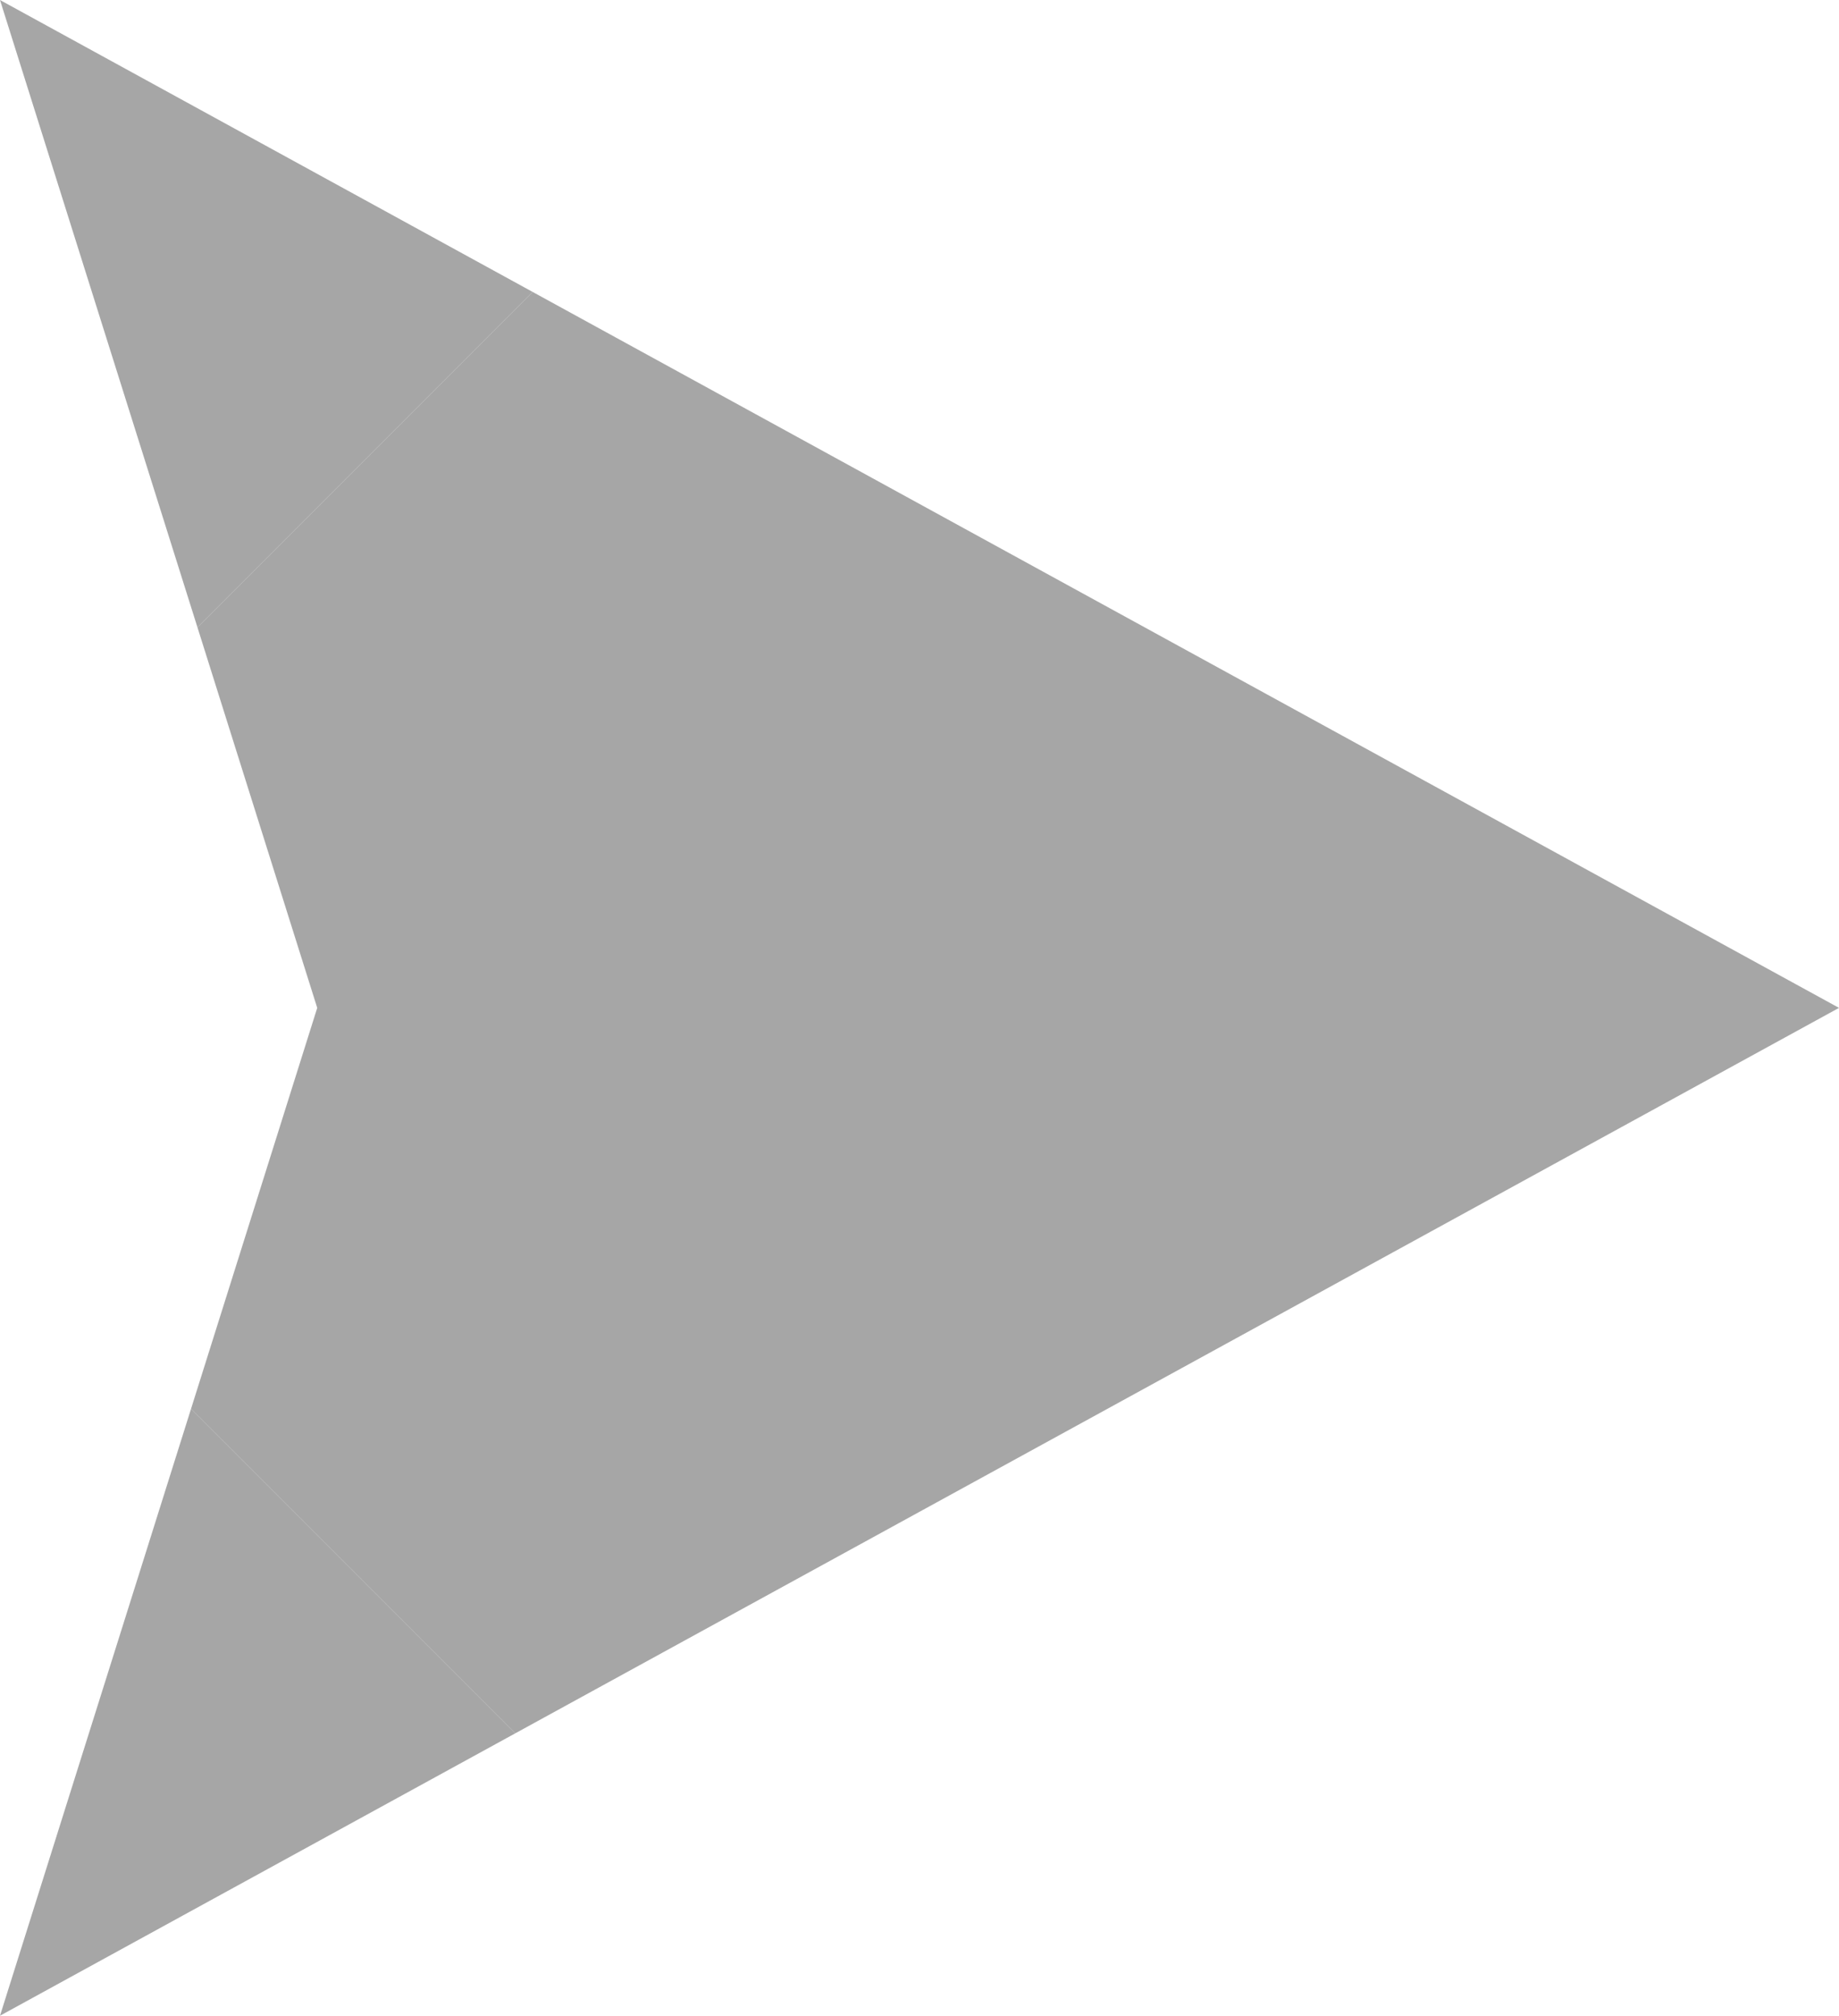
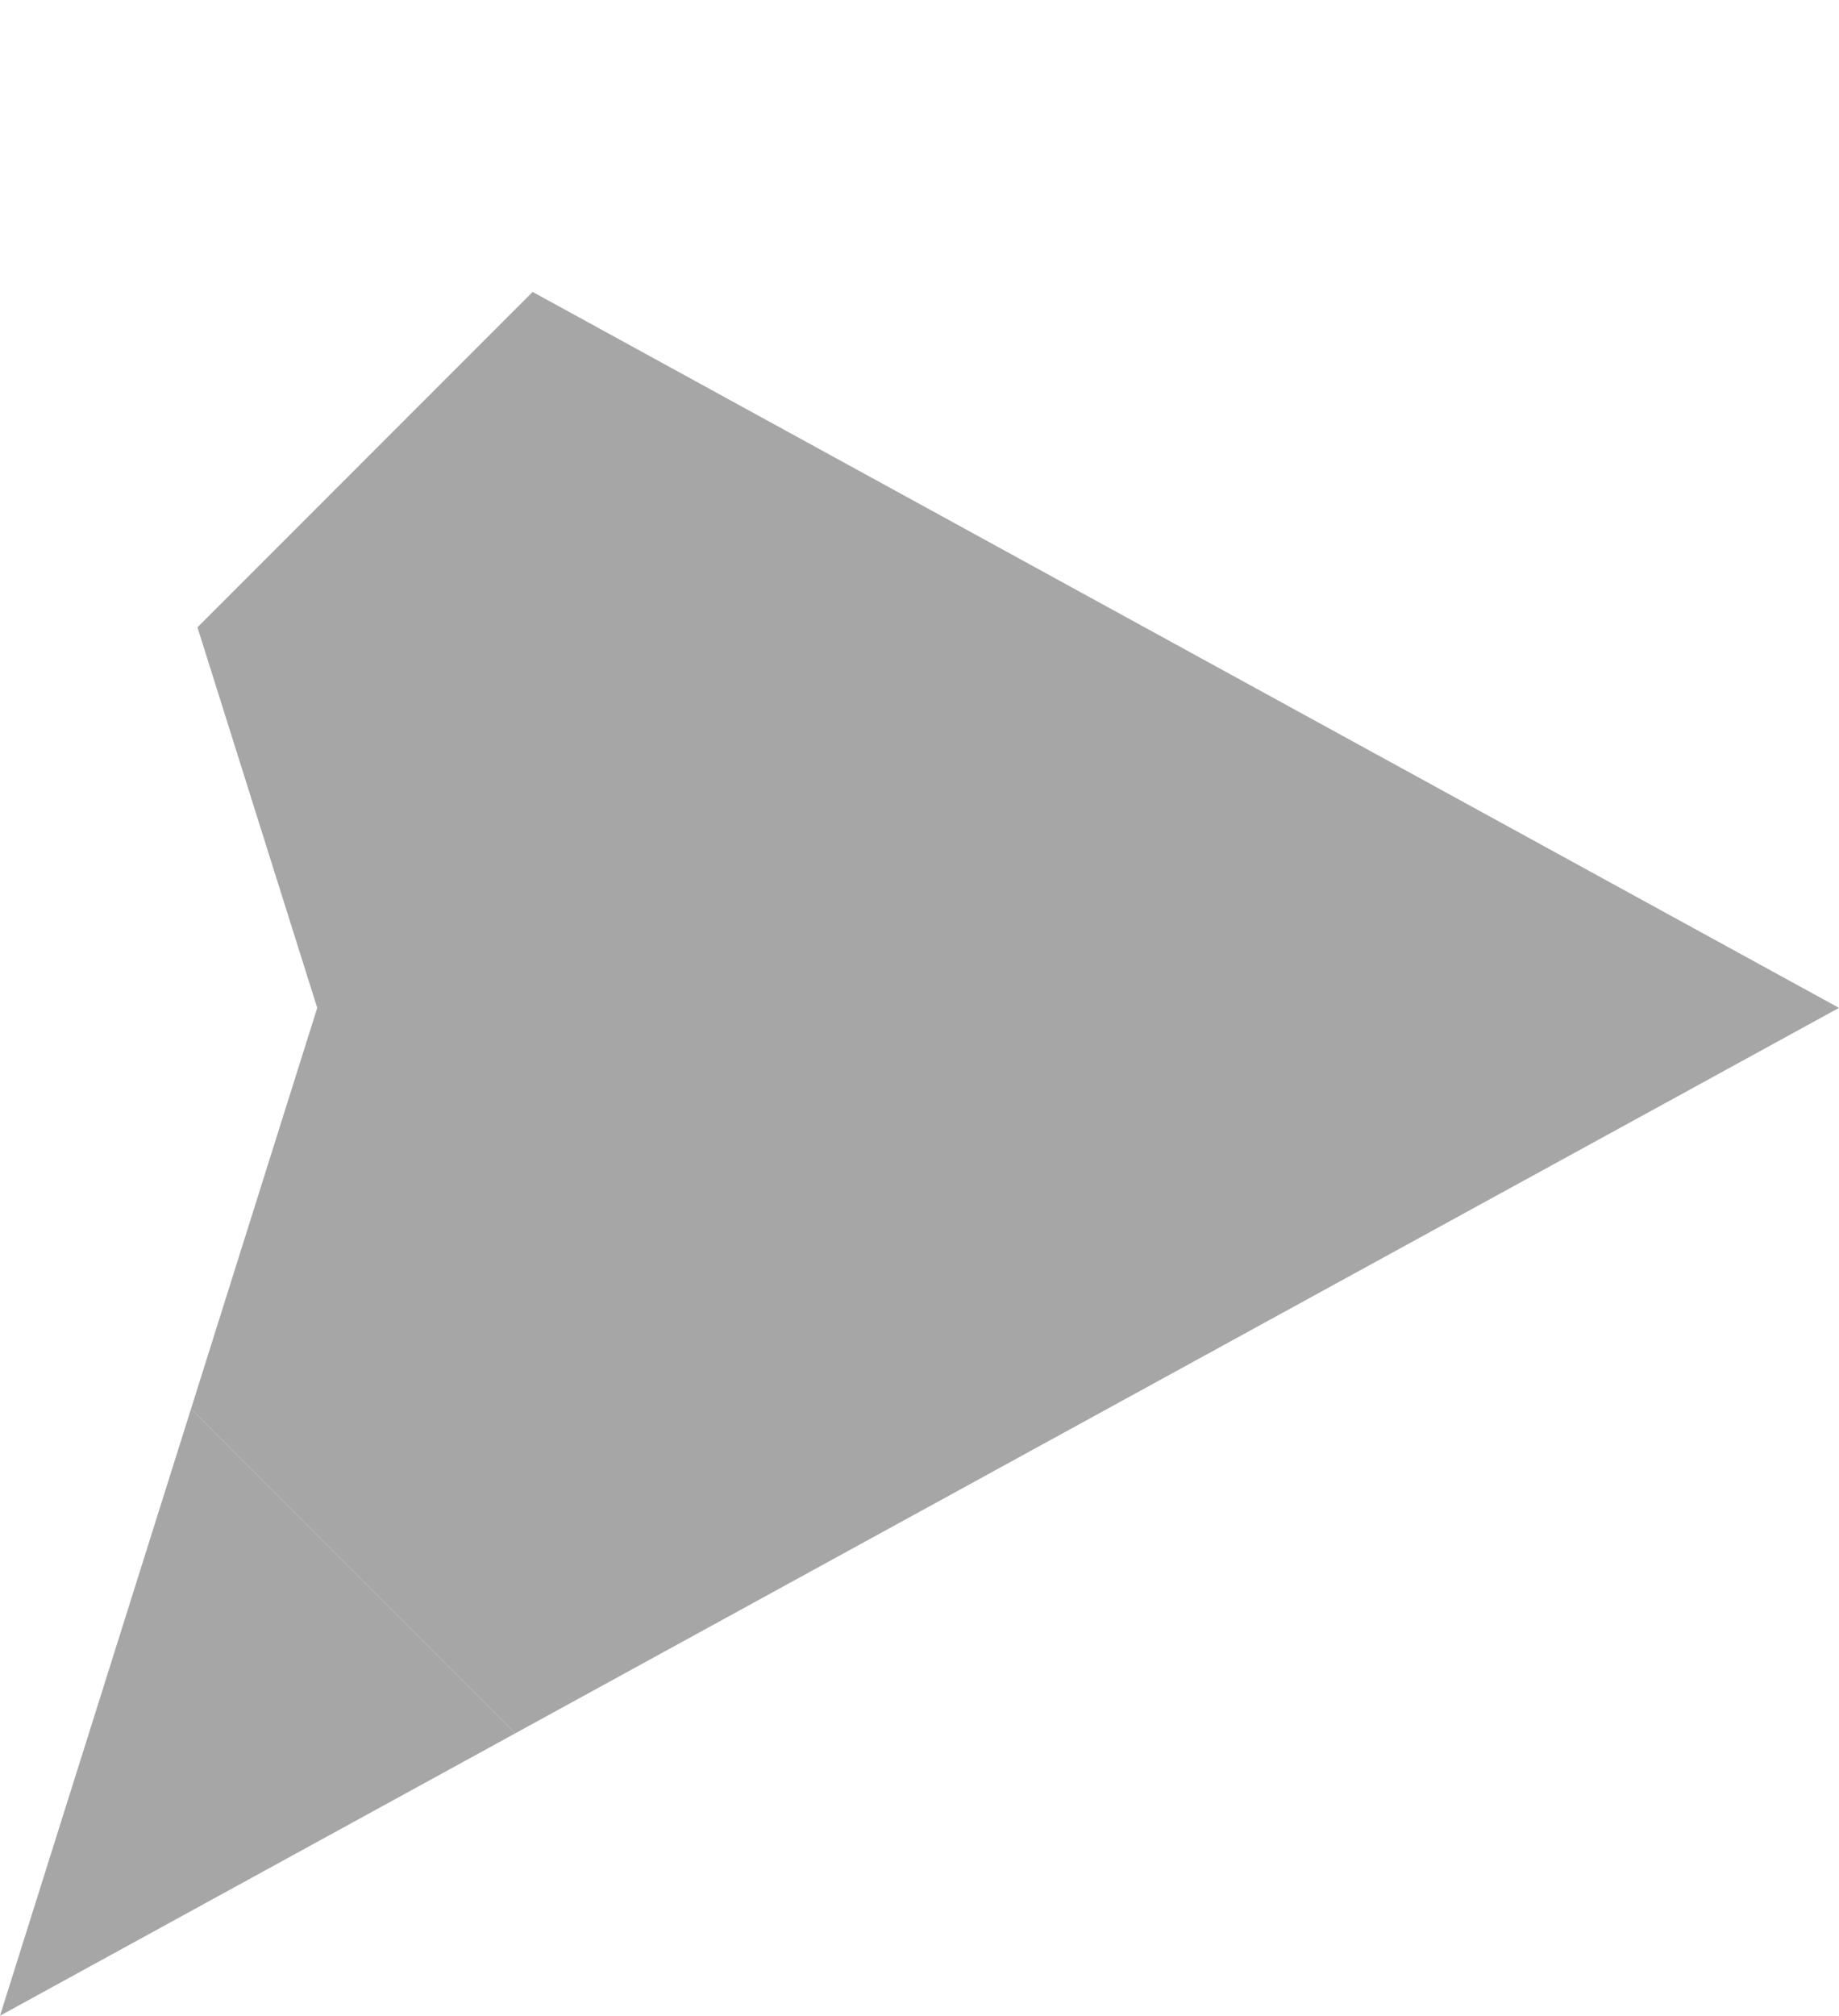
<svg xmlns="http://www.w3.org/2000/svg" data-name="Layer 1" fill="#000000" height="1787.8" preserveAspectRatio="xMidYMid meet" version="1" viewBox="684.0 606.1 1632.0 1787.8" width="1632" zoomAndPan="magnify">
  <g id="change1_1">
-     <path d="M2316 1500L1141.29 2143.41 853.52 1855.64 965.52 1500 859.22 1162.49 1156.69 865.02 2316 1500z" fill="#a6a6a6" />
+     <path d="M2316 1500L1141.29 2143.41 853.52 1855.64 965.52 1500 859.22 1162.49 1156.69 865.02 2316 1500" fill="#a6a6a6" />
  </g>
  <g id="change2_1">
-     <path d="M1156.69 865.02L859.22 1162.49 684 606.12 1156.69 865.02z" fill="#a6a6a6" />
-   </g>
+     </g>
  <g id="change2_2">
    <path d="M1141.29 2143.41L684 2393.88 853.52 1855.64 1141.29 2143.41z" fill="#a6a6a6" />
  </g>
</svg>